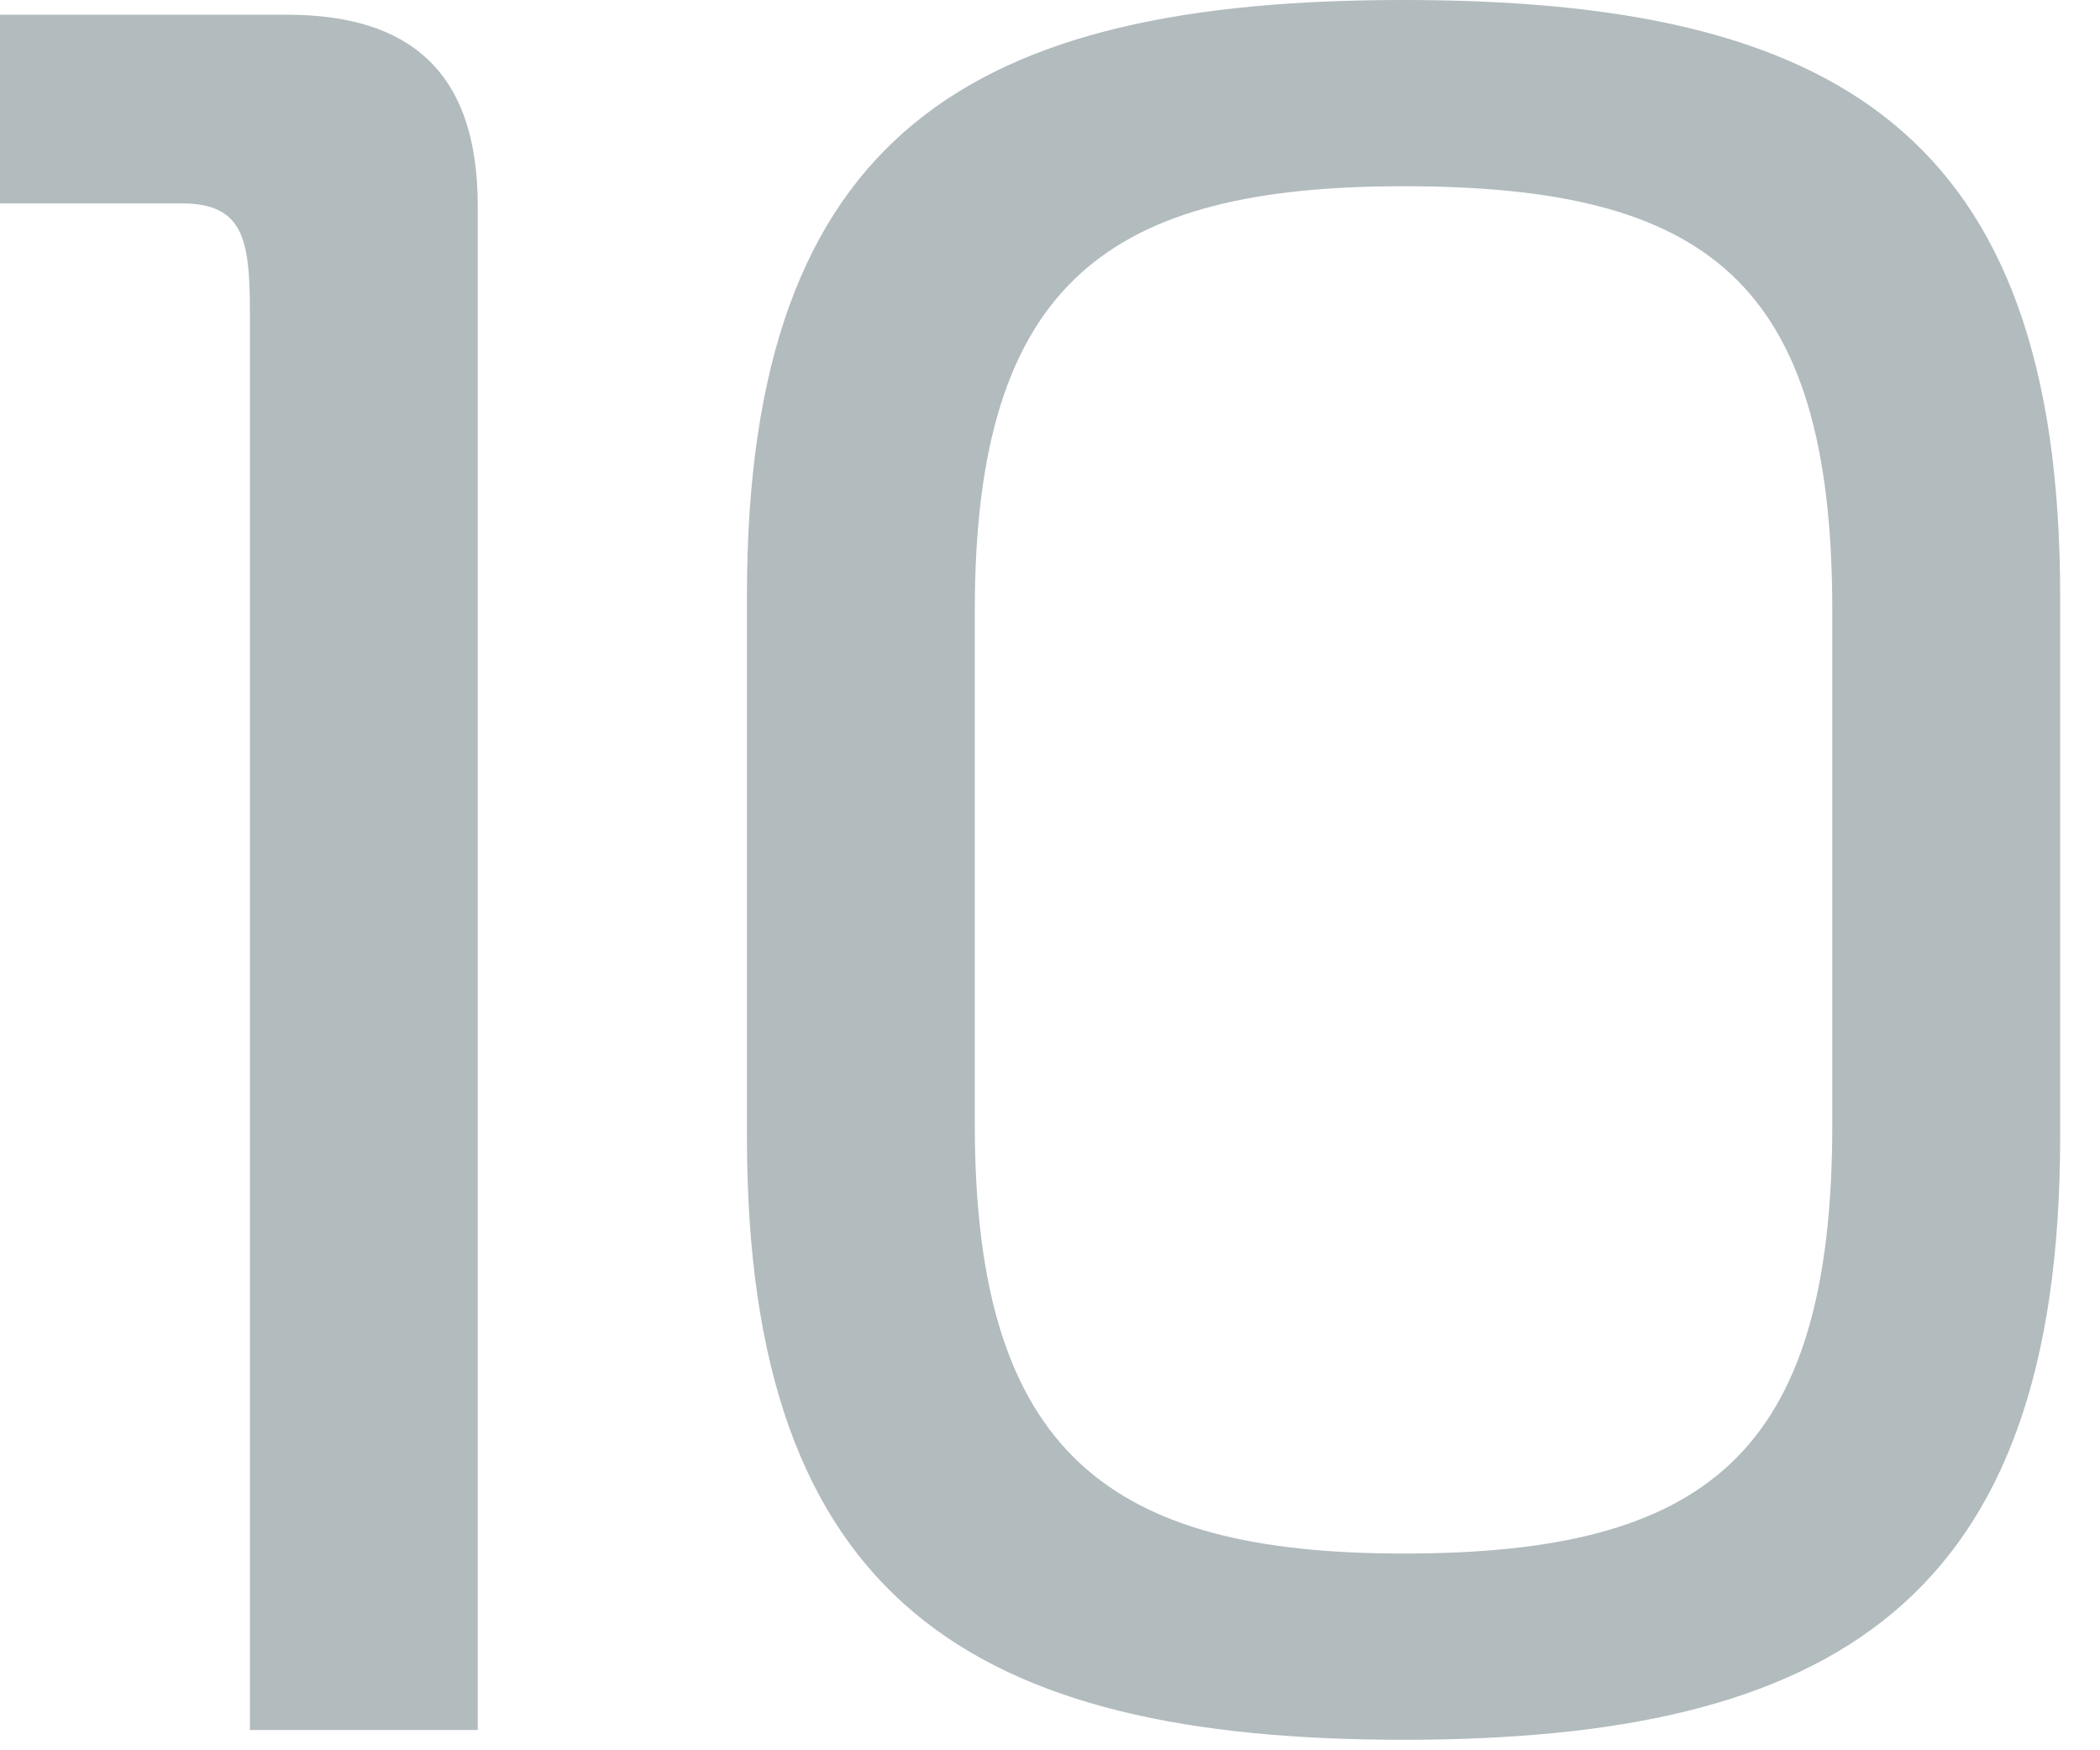
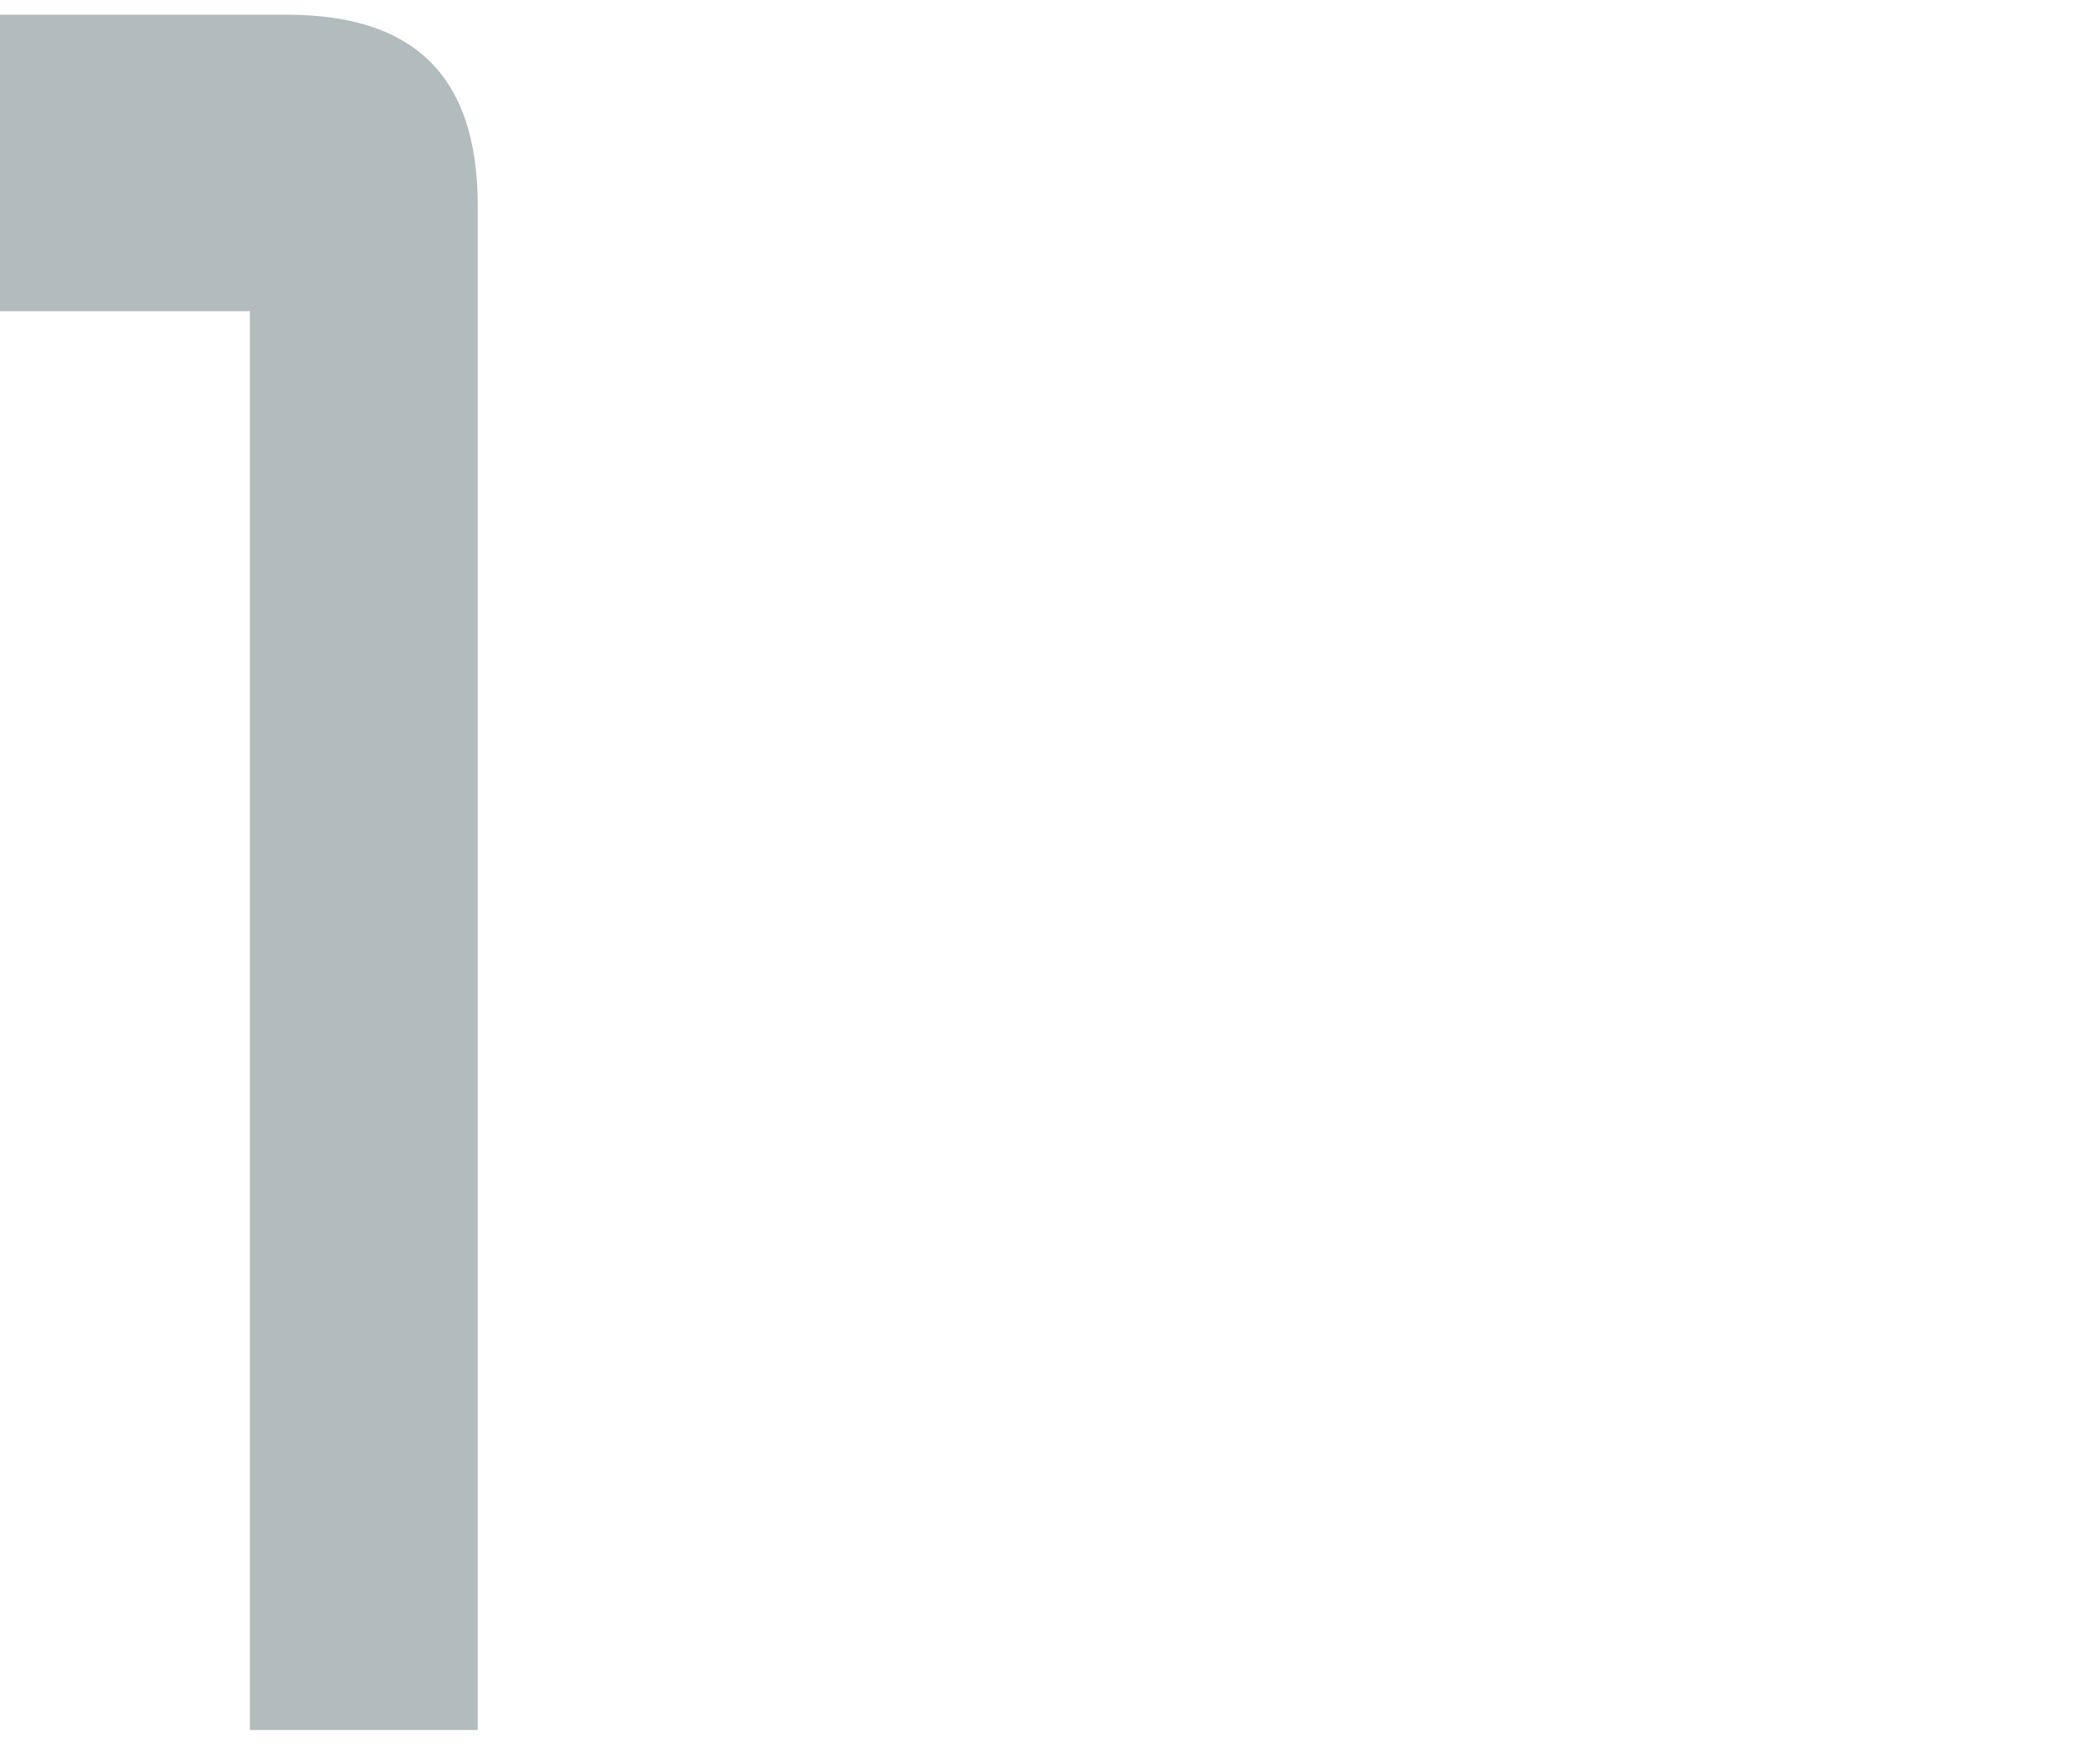
<svg xmlns="http://www.w3.org/2000/svg" width="48" height="40" viewBox="0 0 48 40" fill="none">
-   <path d="M5.712 39.536V7.112C5.712 5.432 5.544 4.648 4.144 4.648H0V0.336H6.552C9.352 0.336 10.92 1.624 10.92 4.704V39.536H5.712Z" fill="#021F29" fill-opacity="0.302" />
-   <path d="M17.073 25.984V13.608C17.073 2.968 22.281 0 32.081 0C41.881 0 47.089 2.968 47.089 13.608V25.984C47.089 36.624 41.881 39.76 32.081 39.76C22.281 39.76 17.073 36.624 17.073 25.984ZM22.281 13.944V25.704C22.281 33.264 25.417 35.504 32.081 35.504C38.969 35.504 41.881 33.264 41.881 25.704V13.944C41.881 6.384 38.969 4.256 32.081 4.256C25.417 4.256 22.281 6.384 22.281 13.944Z" fill="#021F29" fill-opacity="0.302" />
+   <path d="M5.712 39.536V7.112H0V0.336H6.552C9.352 0.336 10.92 1.624 10.92 4.704V39.536H5.712Z" fill="#021F29" fill-opacity="0.302" />
</svg>